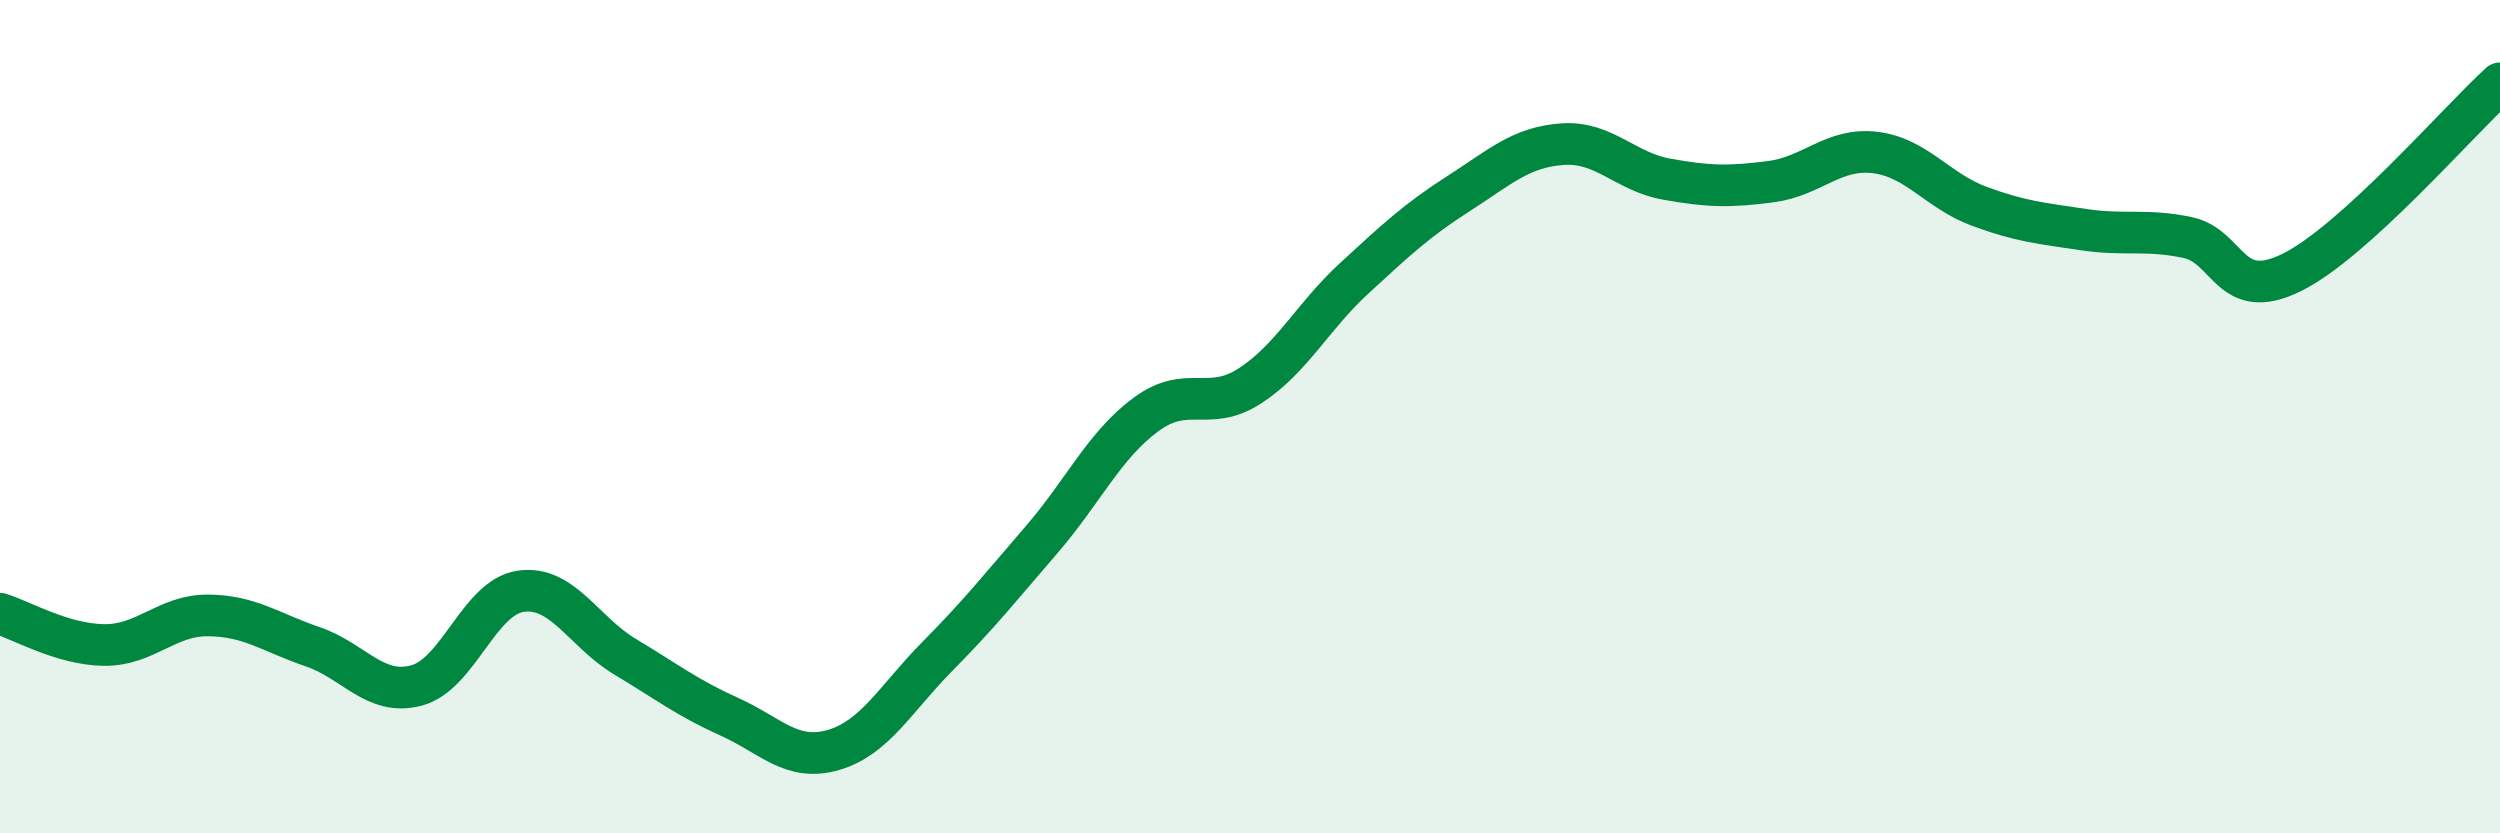
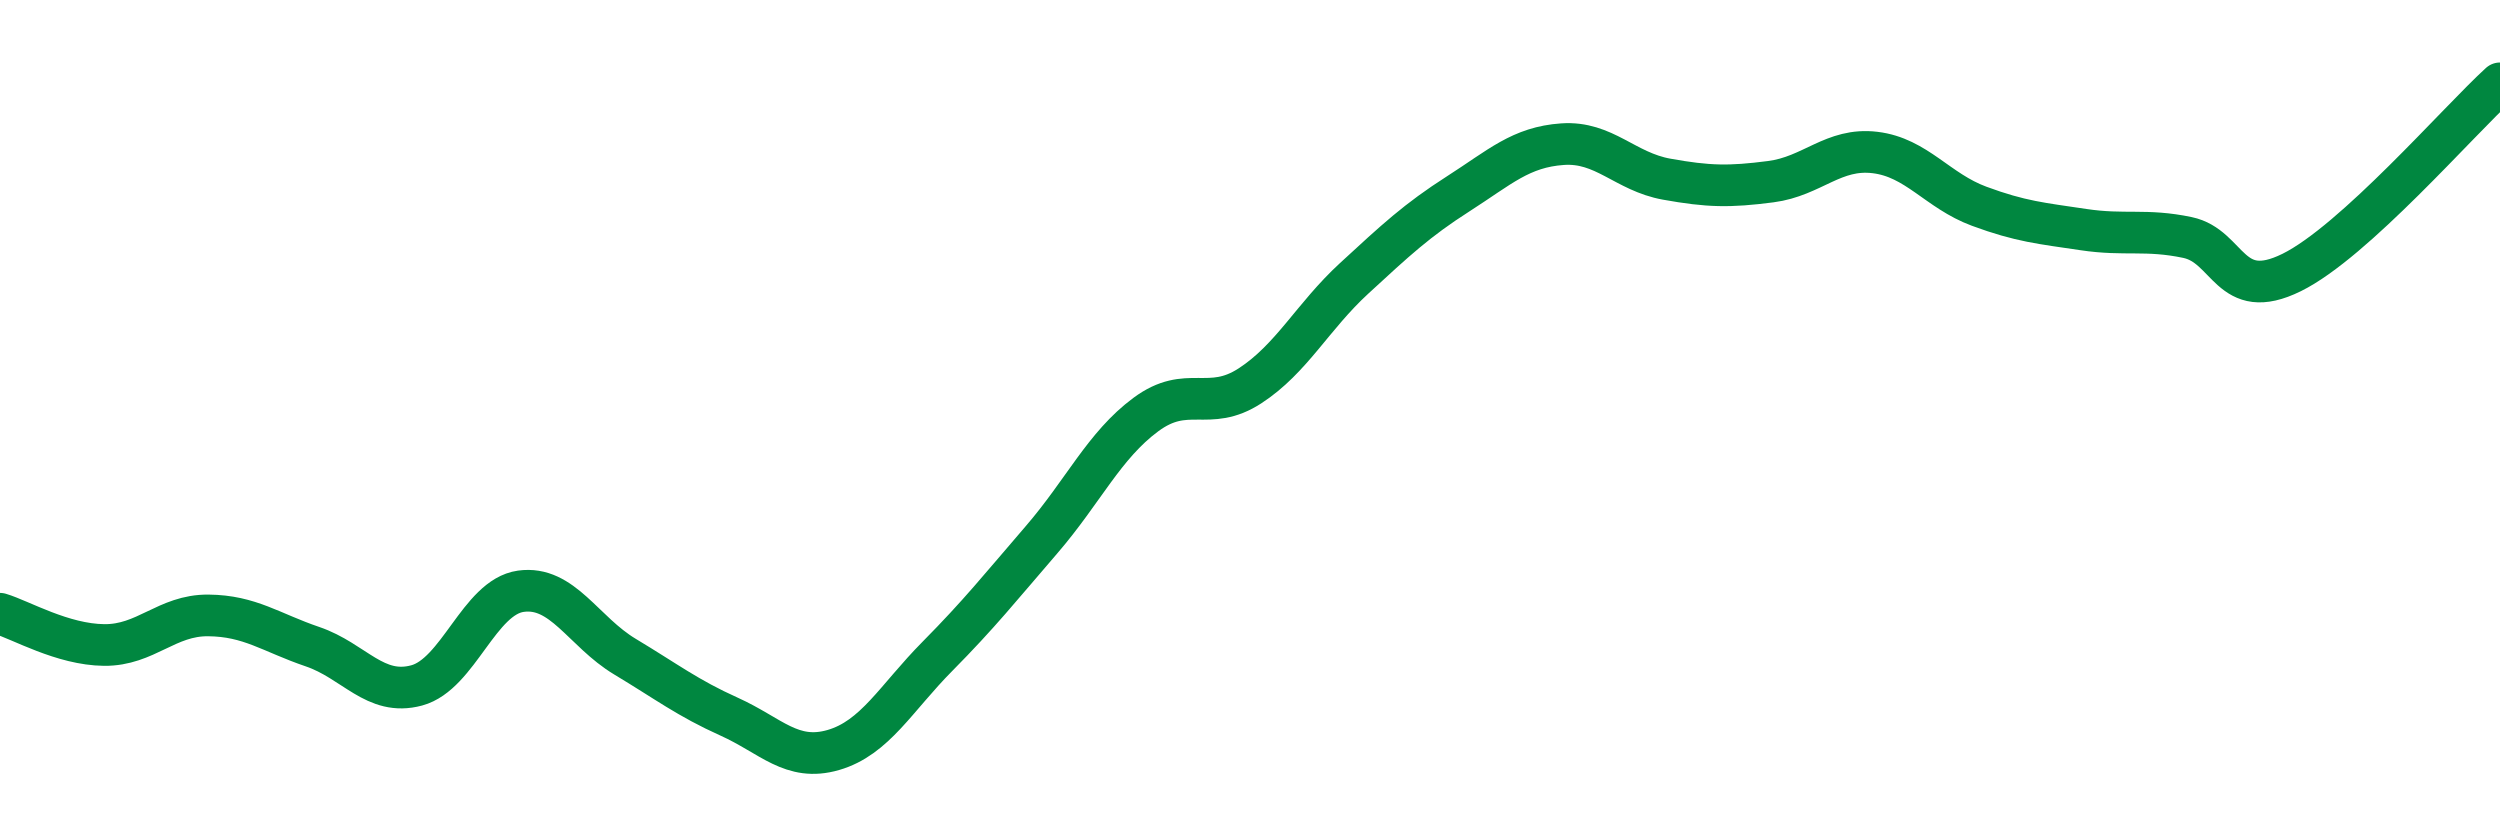
<svg xmlns="http://www.w3.org/2000/svg" width="60" height="20" viewBox="0 0 60 20">
-   <path d="M 0,14.73 C 0.5,14.88 1.5,15.47 2.5,15.48 C 3.5,15.49 4,14.76 5,14.77 C 6,14.78 6.5,15.18 7.5,15.52 C 8.5,15.86 9,16.72 10,16.45 C 11,16.18 11.5,14.33 12.5,14.19 C 13.5,14.05 14,15.16 15,15.76 C 16,16.36 16.5,16.75 17.5,17.2 C 18.5,17.65 19,18.29 20,18 C 21,17.71 21.5,16.76 22.5,15.75 C 23.5,14.74 24,14.11 25,12.95 C 26,11.79 26.5,10.69 27.5,9.95 C 28.5,9.21 29,9.91 30,9.26 C 31,8.61 31.5,7.6 32.5,6.68 C 33.5,5.76 34,5.29 35,4.65 C 36,4.01 36.5,3.53 37.5,3.46 C 38.5,3.39 39,4.12 40,4.3 C 41,4.48 41.5,4.49 42.5,4.36 C 43.5,4.23 44,3.54 45,3.66 C 46,3.78 46.5,4.58 47.5,4.95 C 48.5,5.32 49,5.36 50,5.51 C 51,5.66 51.5,5.49 52.5,5.7 C 53.5,5.91 53.5,7.28 55,6.54 C 56.5,5.8 59,2.91 60,2L60 20L0 20Z" fill="#008740" opacity="0.1" stroke-linecap="round" stroke-linejoin="round" />
  <path d="M 0,14.73 C 0.5,14.88 1.5,15.47 2.5,15.48 C 3.5,15.49 4,14.76 5,14.77 C 6,14.78 6.5,15.18 7.5,15.52 C 8.5,15.86 9,16.72 10,16.45 C 11,16.18 11.5,14.33 12.5,14.19 C 13.5,14.05 14,15.16 15,15.76 C 16,16.36 16.5,16.75 17.5,17.2 C 18.5,17.65 19,18.29 20,18 C 21,17.71 21.5,16.76 22.5,15.75 C 23.5,14.74 24,14.11 25,12.95 C 26,11.79 26.5,10.69 27.5,9.95 C 28.5,9.21 29,9.91 30,9.26 C 31,8.61 31.5,7.6 32.5,6.68 C 33.5,5.76 34,5.29 35,4.65 C 36,4.01 36.5,3.53 37.5,3.46 C 38.5,3.39 39,4.12 40,4.3 C 41,4.48 41.5,4.49 42.5,4.36 C 43.5,4.23 44,3.54 45,3.66 C 46,3.78 46.5,4.58 47.5,4.95 C 48.5,5.32 49,5.36 50,5.51 C 51,5.66 51.5,5.49 52.5,5.7 C 53.5,5.91 53.5,7.28 55,6.54 C 56.5,5.8 59,2.91 60,2" stroke="#008740" stroke-width="1" fill="none" stroke-linecap="round" stroke-linejoin="round" />
</svg>